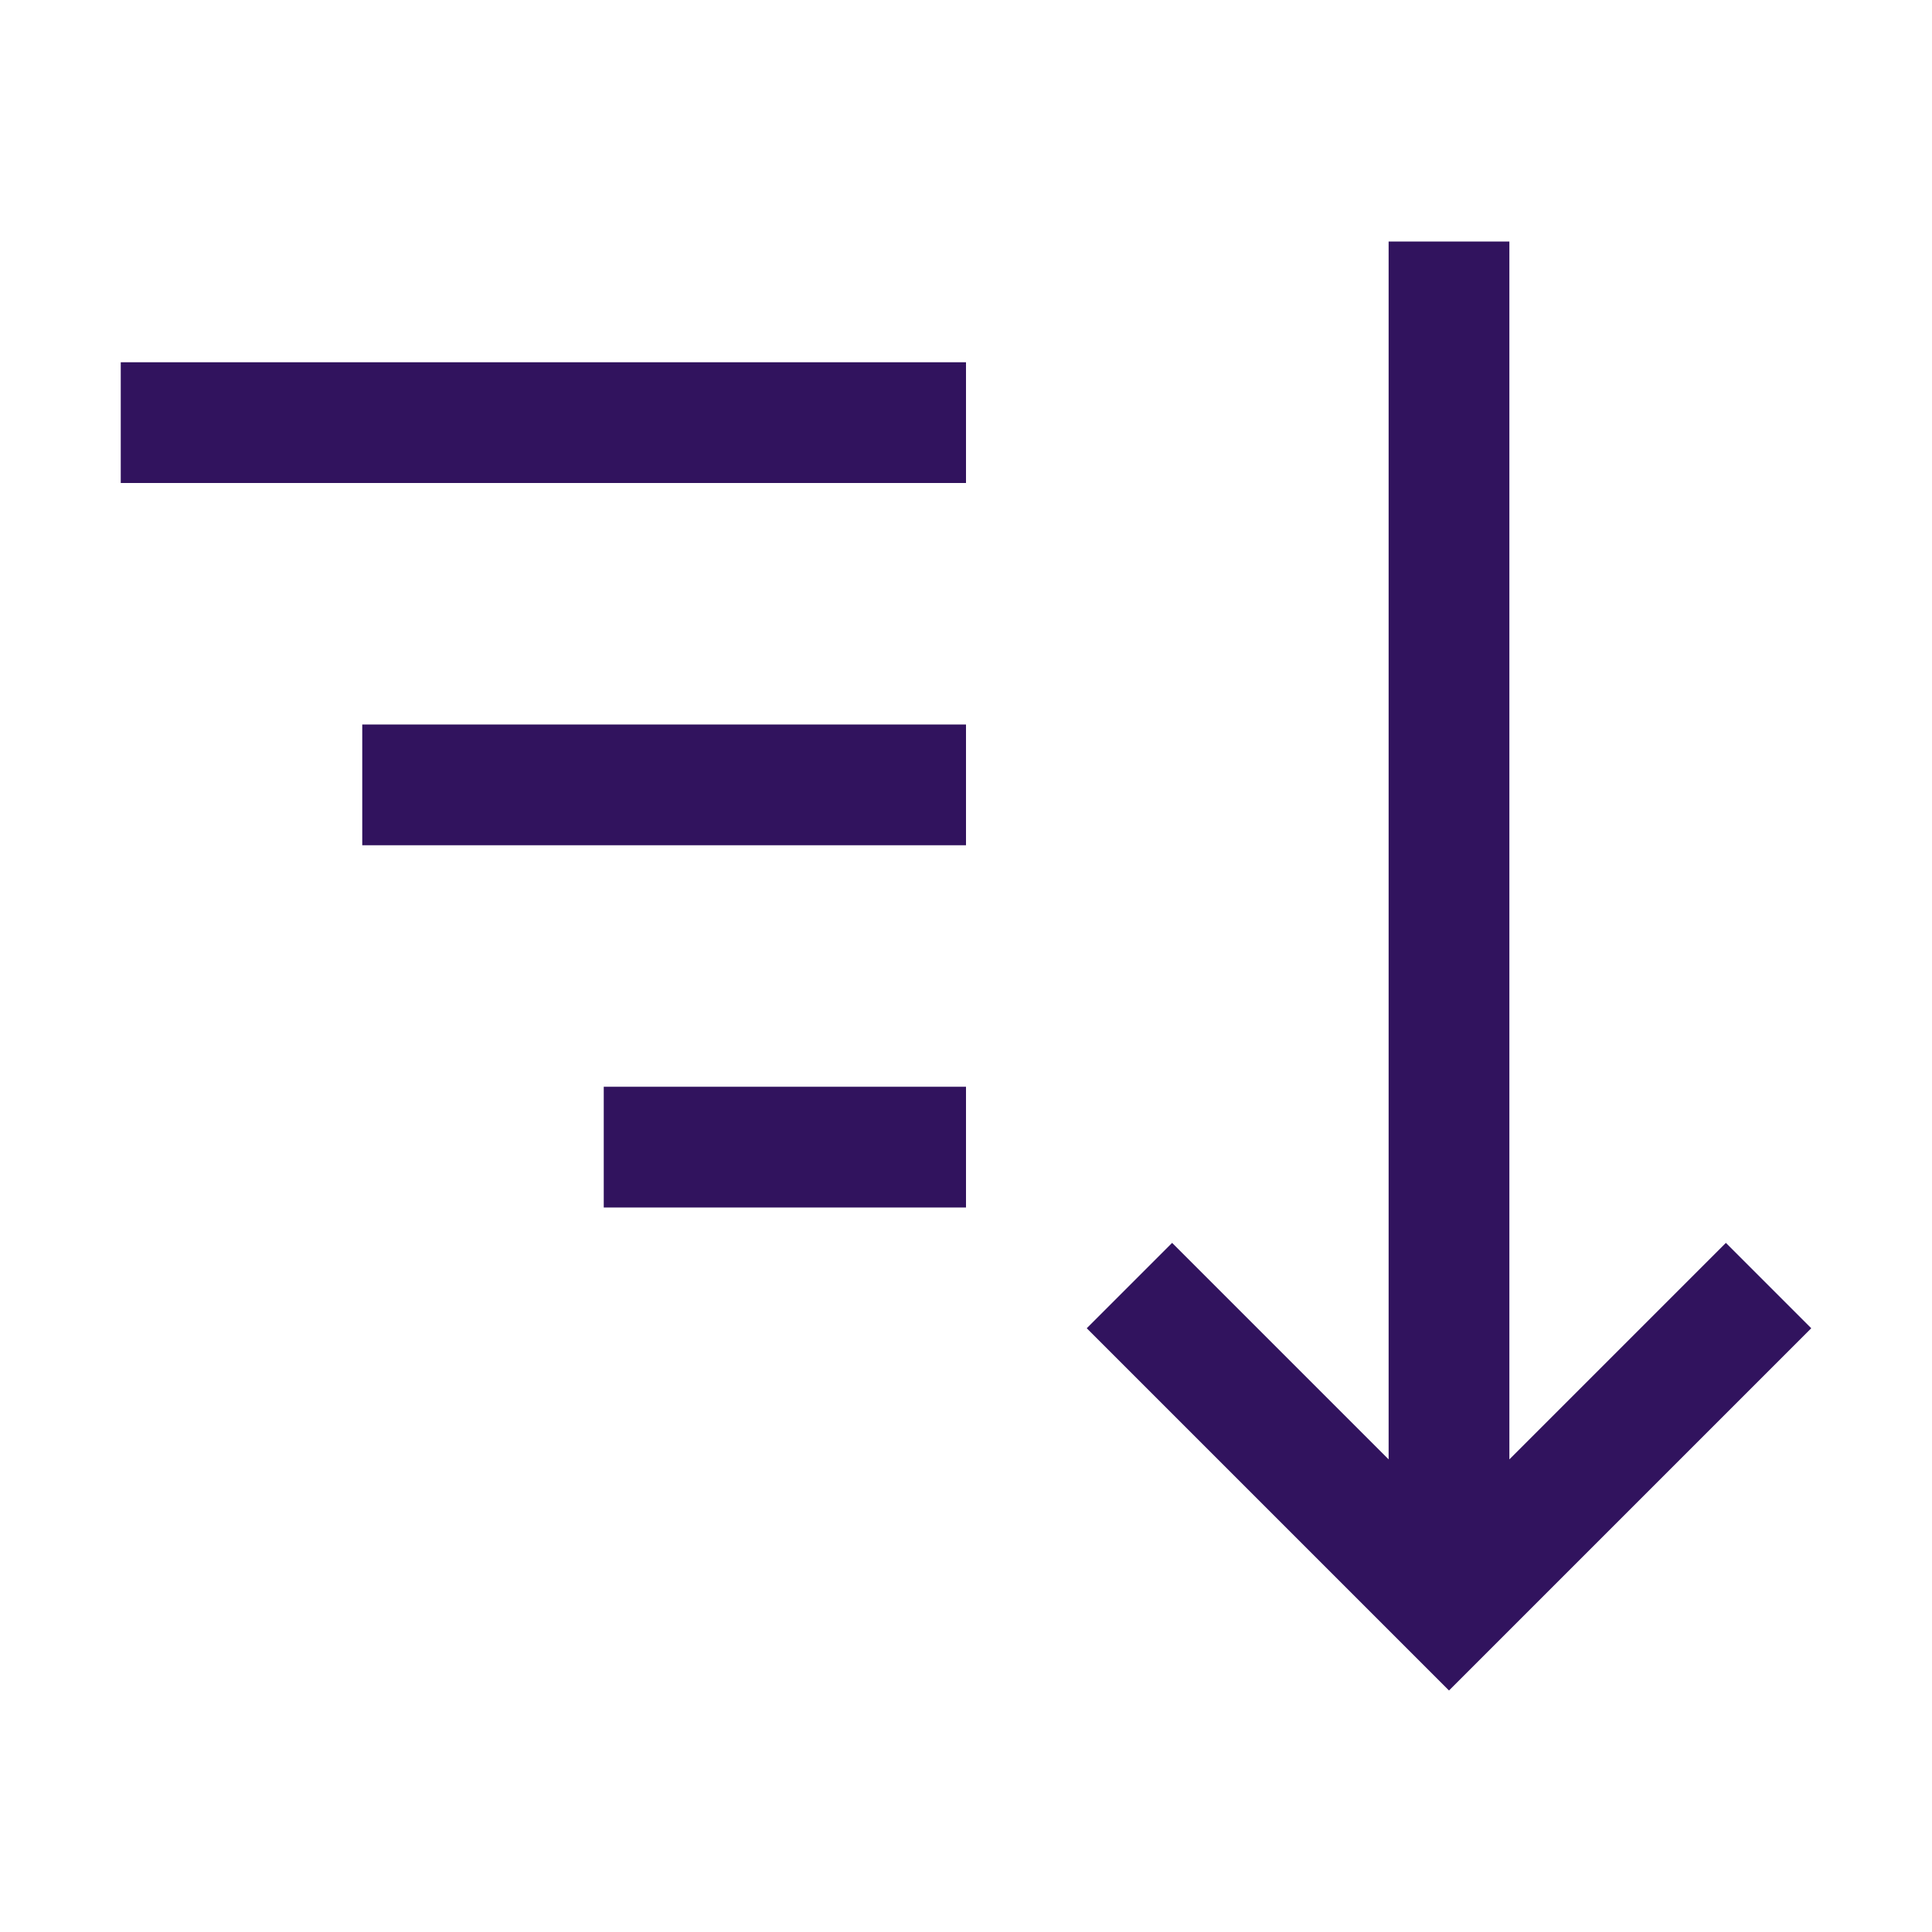
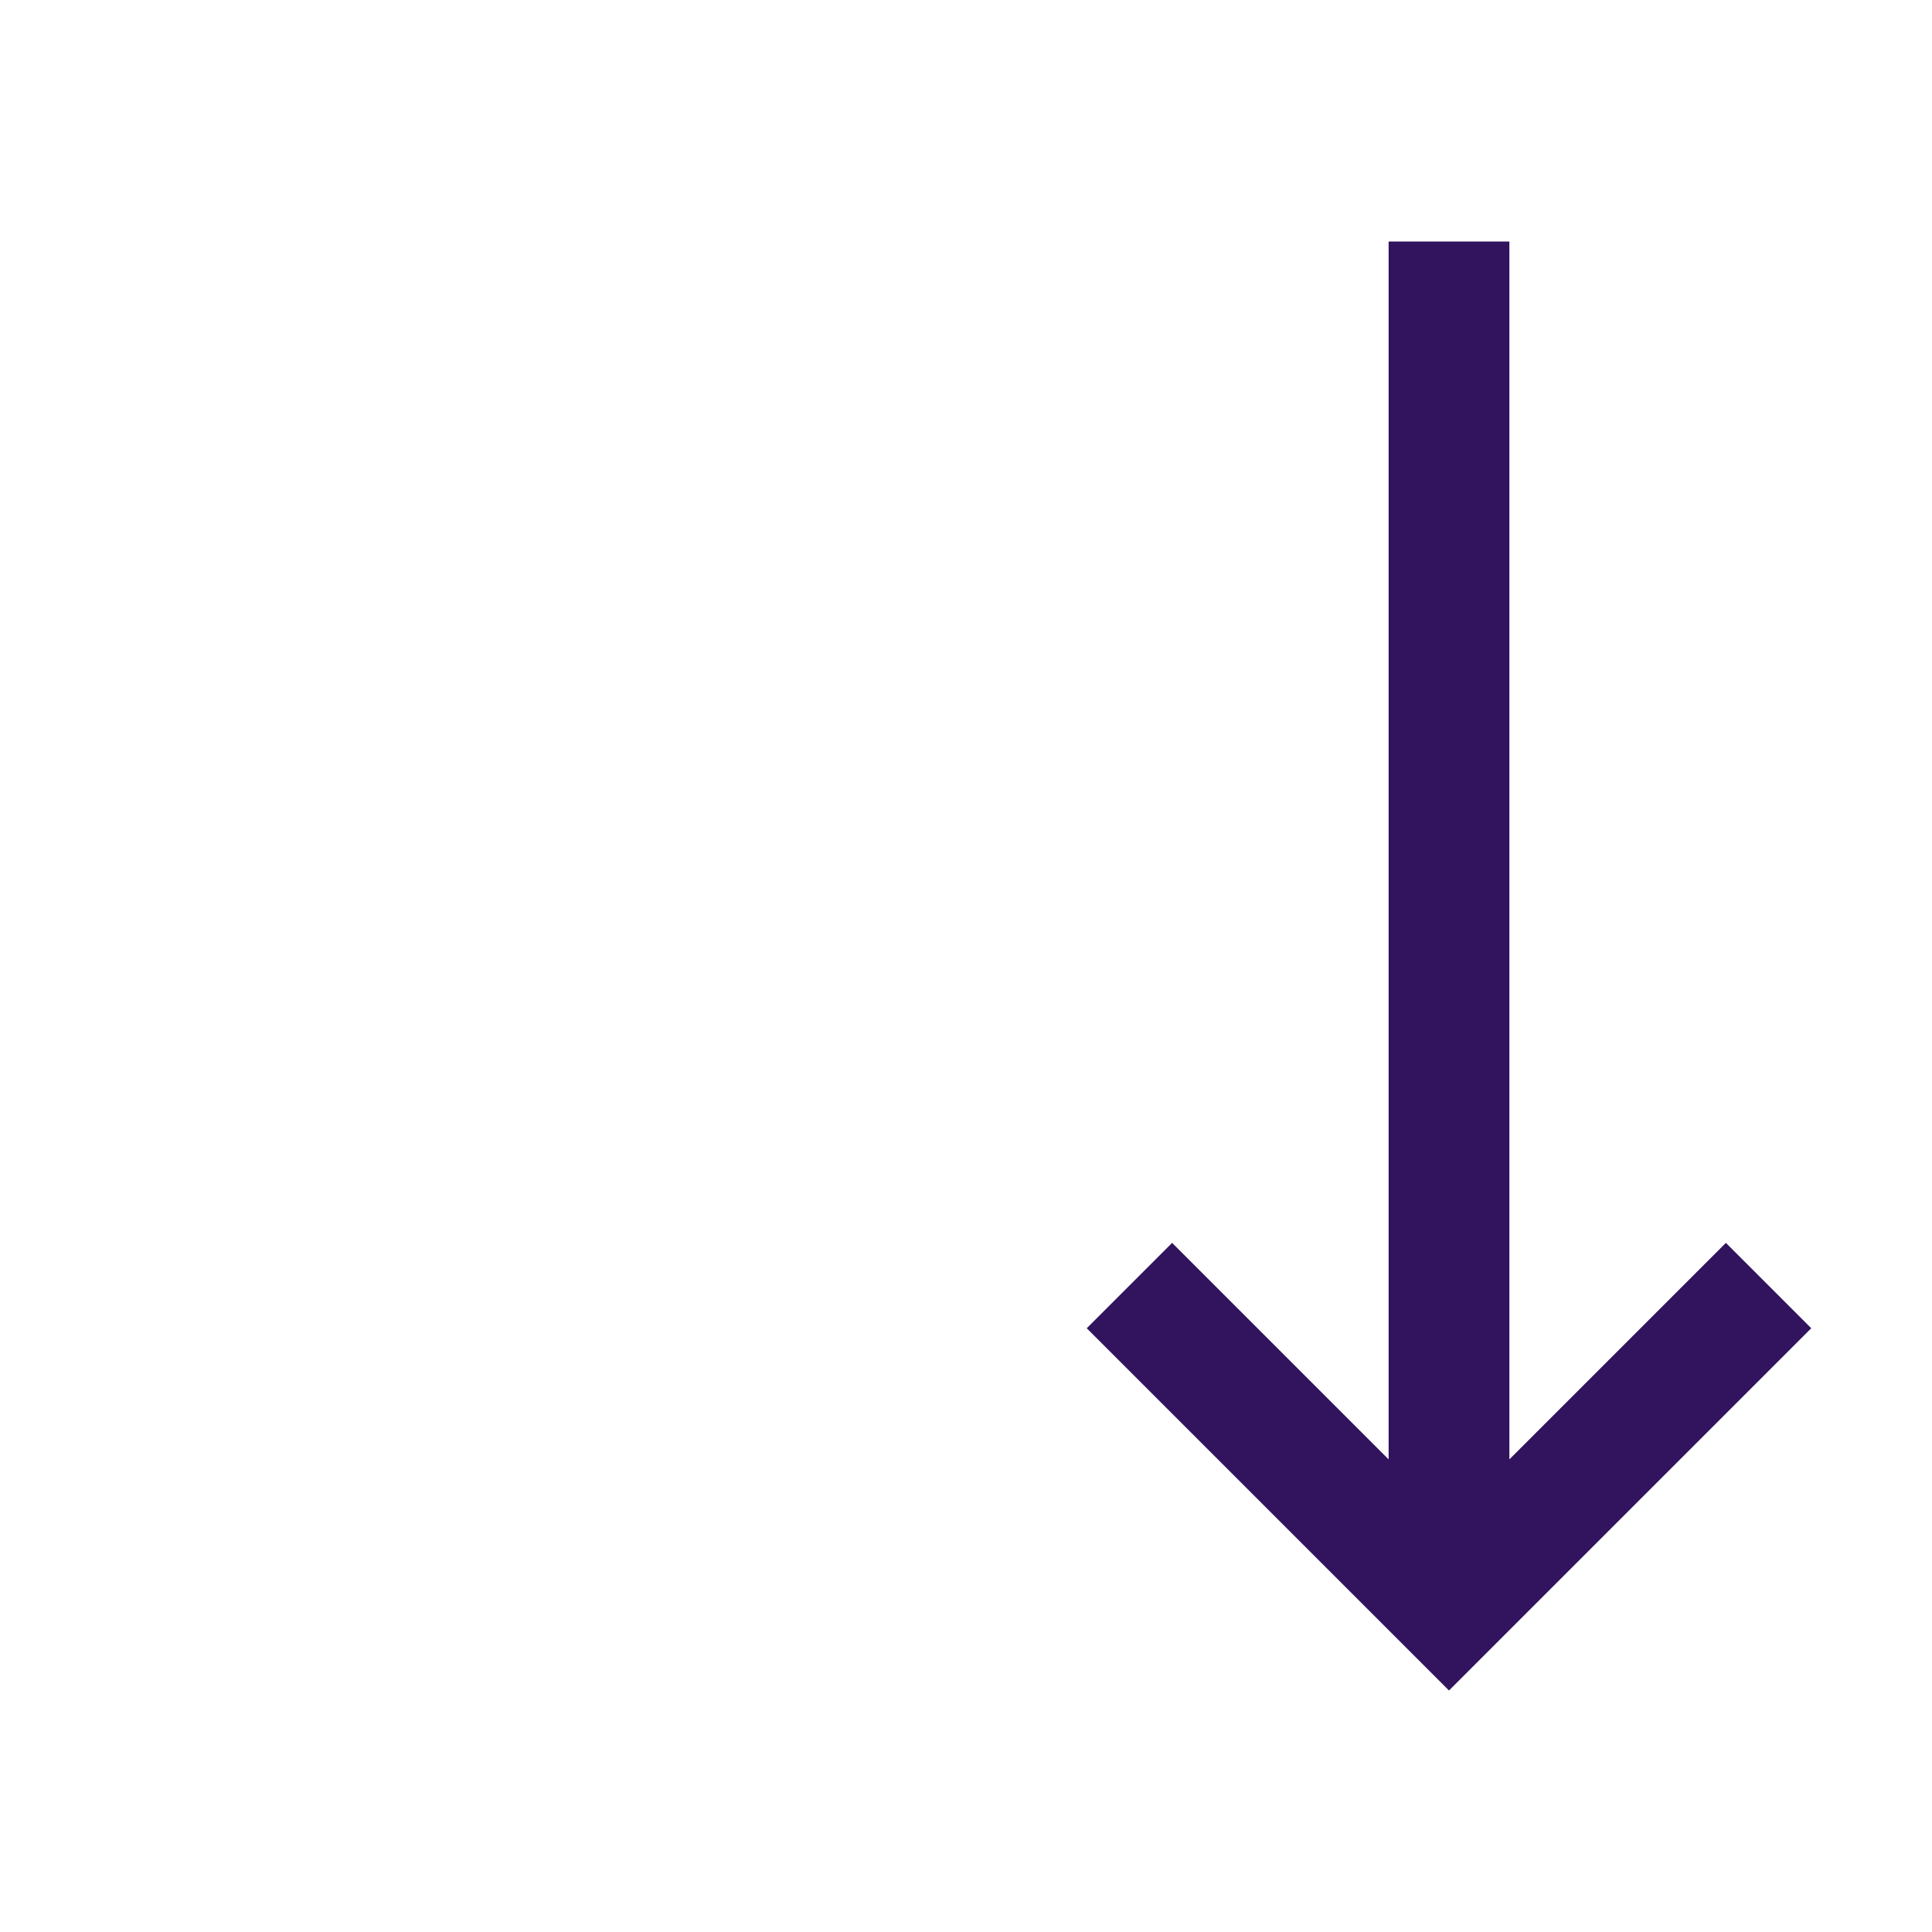
<svg xmlns="http://www.w3.org/2000/svg" width="32" height="32" viewBox="0 0 32 32" fill="none">
  <g clip-path="url(#clip0_17_487)">
    <path d="M18 22L19.414 20.586L23 24.172V4H25V24.172L28.586 20.586L30 22L24 28L18 22Z" fill="#31135E" />
-     <path d="M16 6H2V8H16V6Z" fill="#31135E" />
-     <path d="M16 12H6V14H16V12Z" fill="#31135E" />
-     <path d="M16 18H10V20H16V18Z" fill="#31135E" />
  </g>
  <defs>
    <clipPath id="clip0_17_487">
      <rect width="32" height="32" fill="white" />
    </clipPath>
  </defs>
</svg>